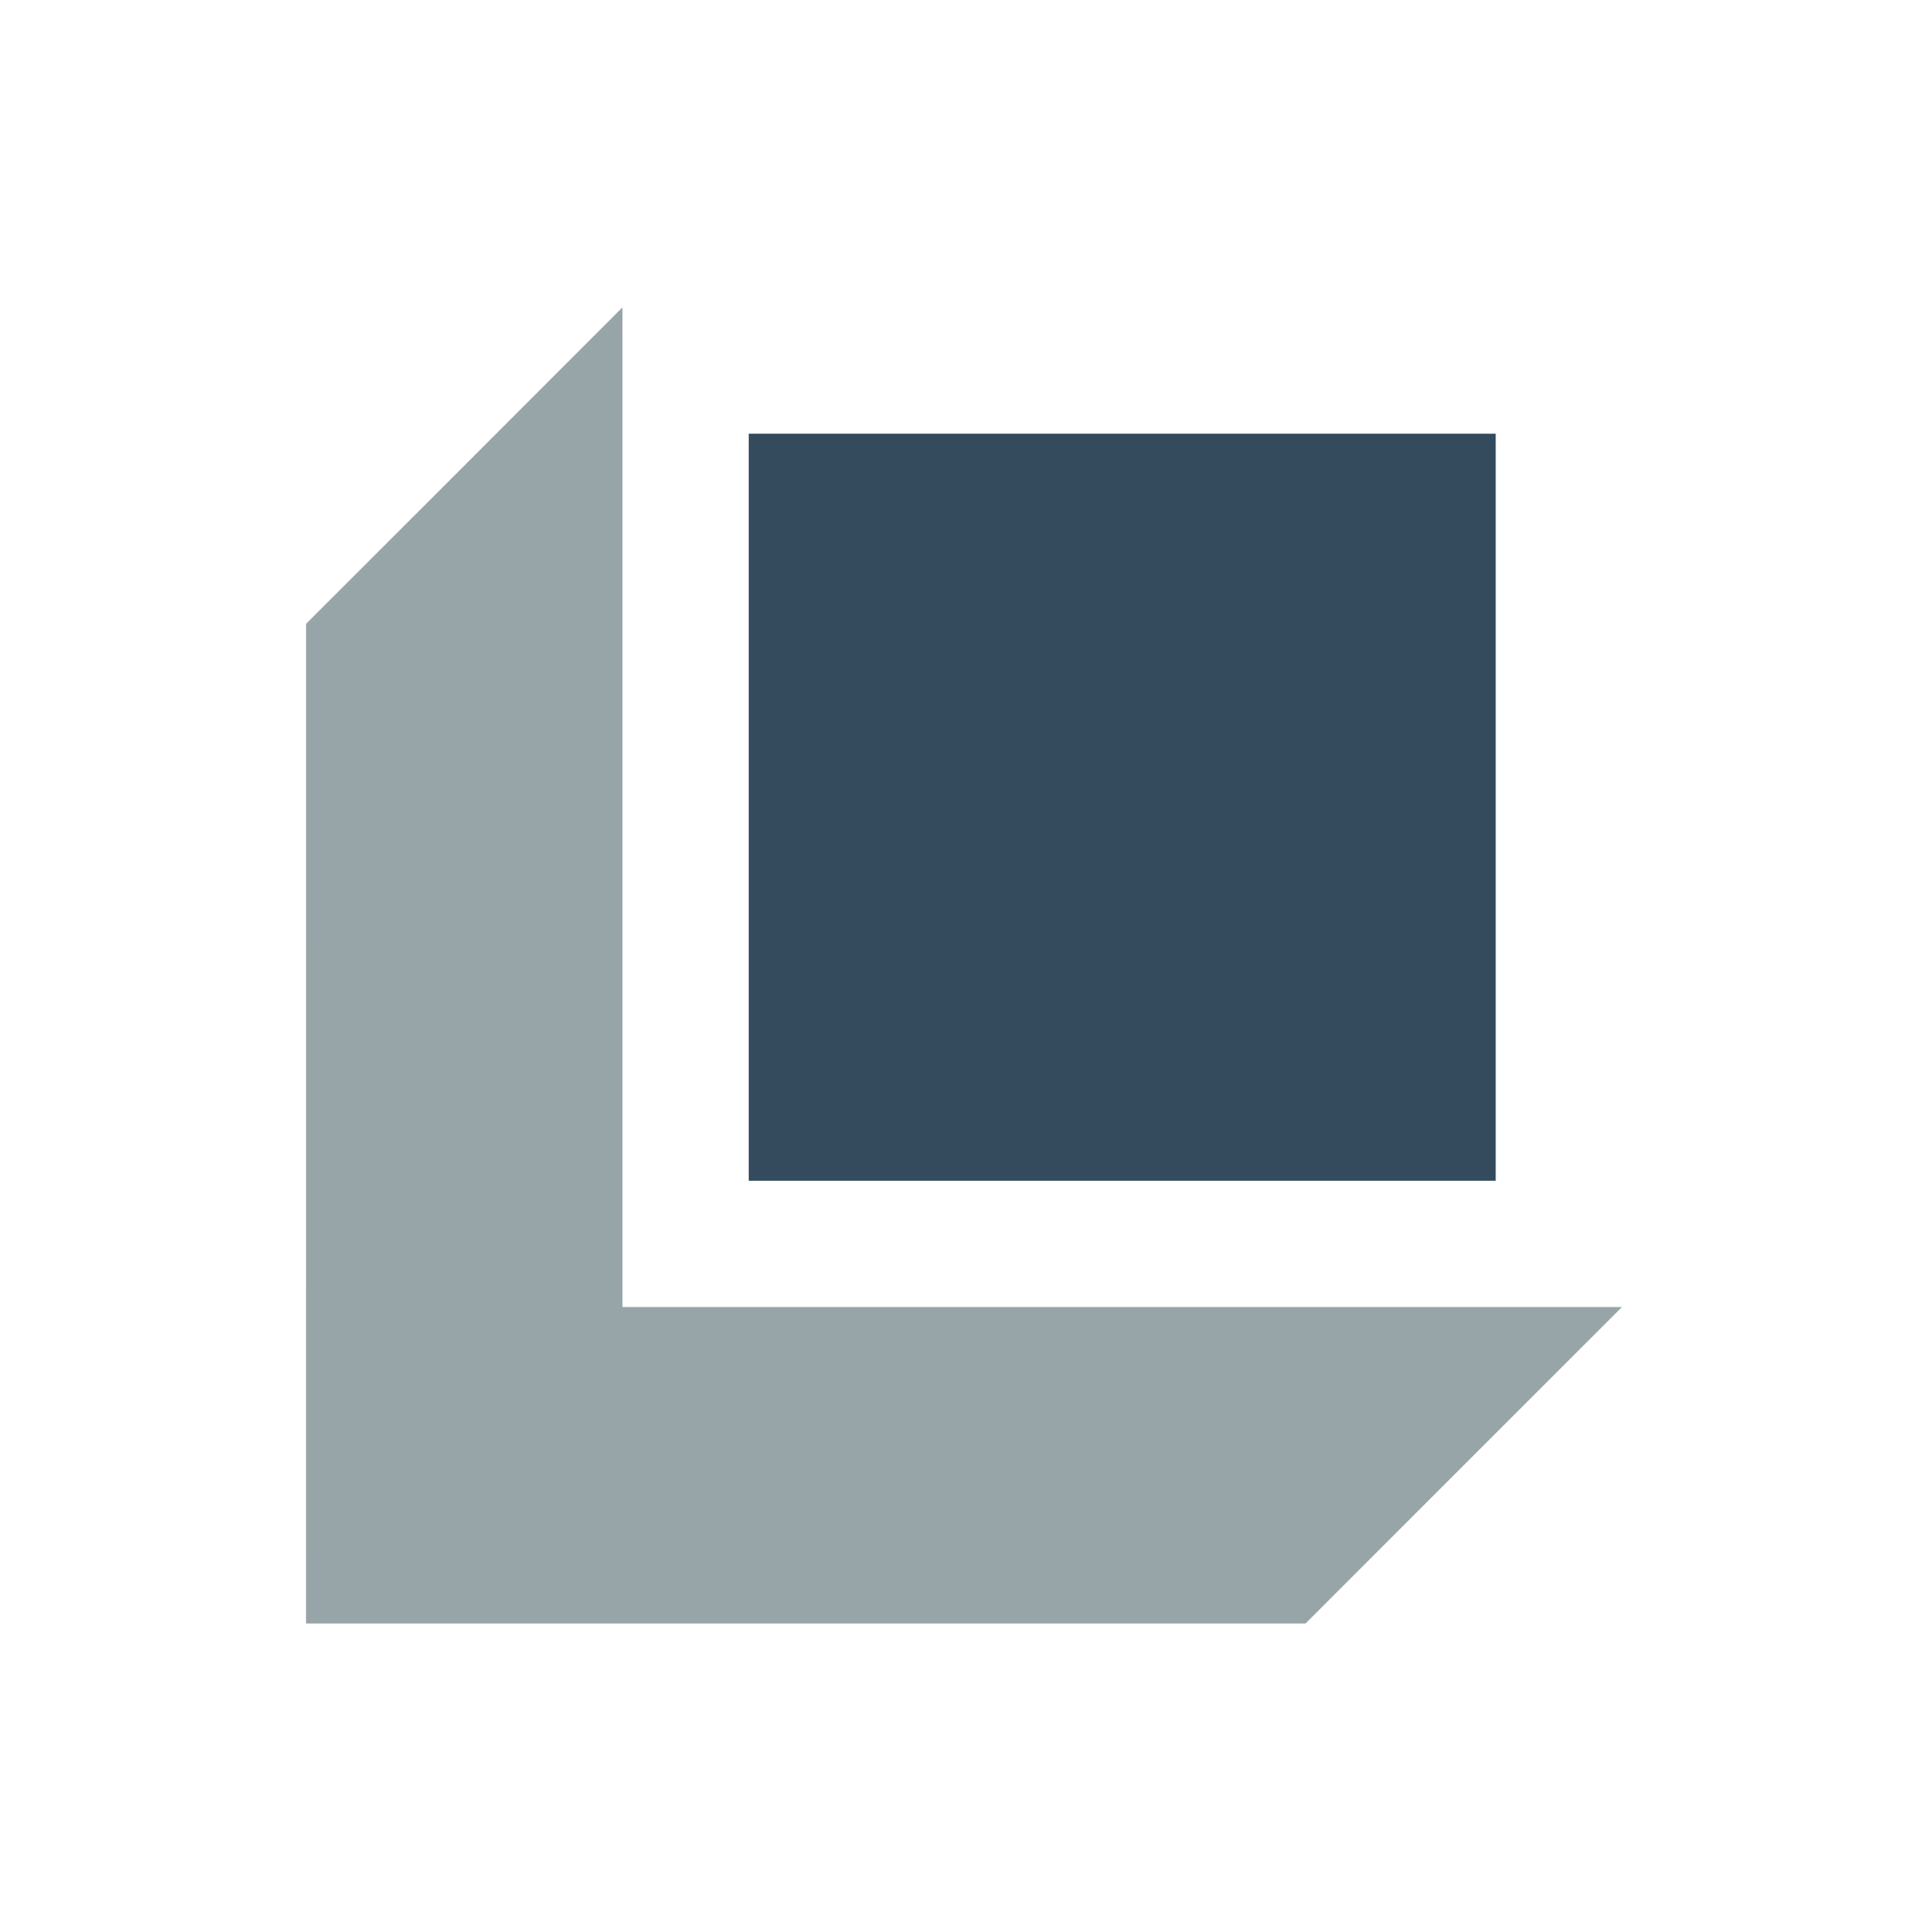
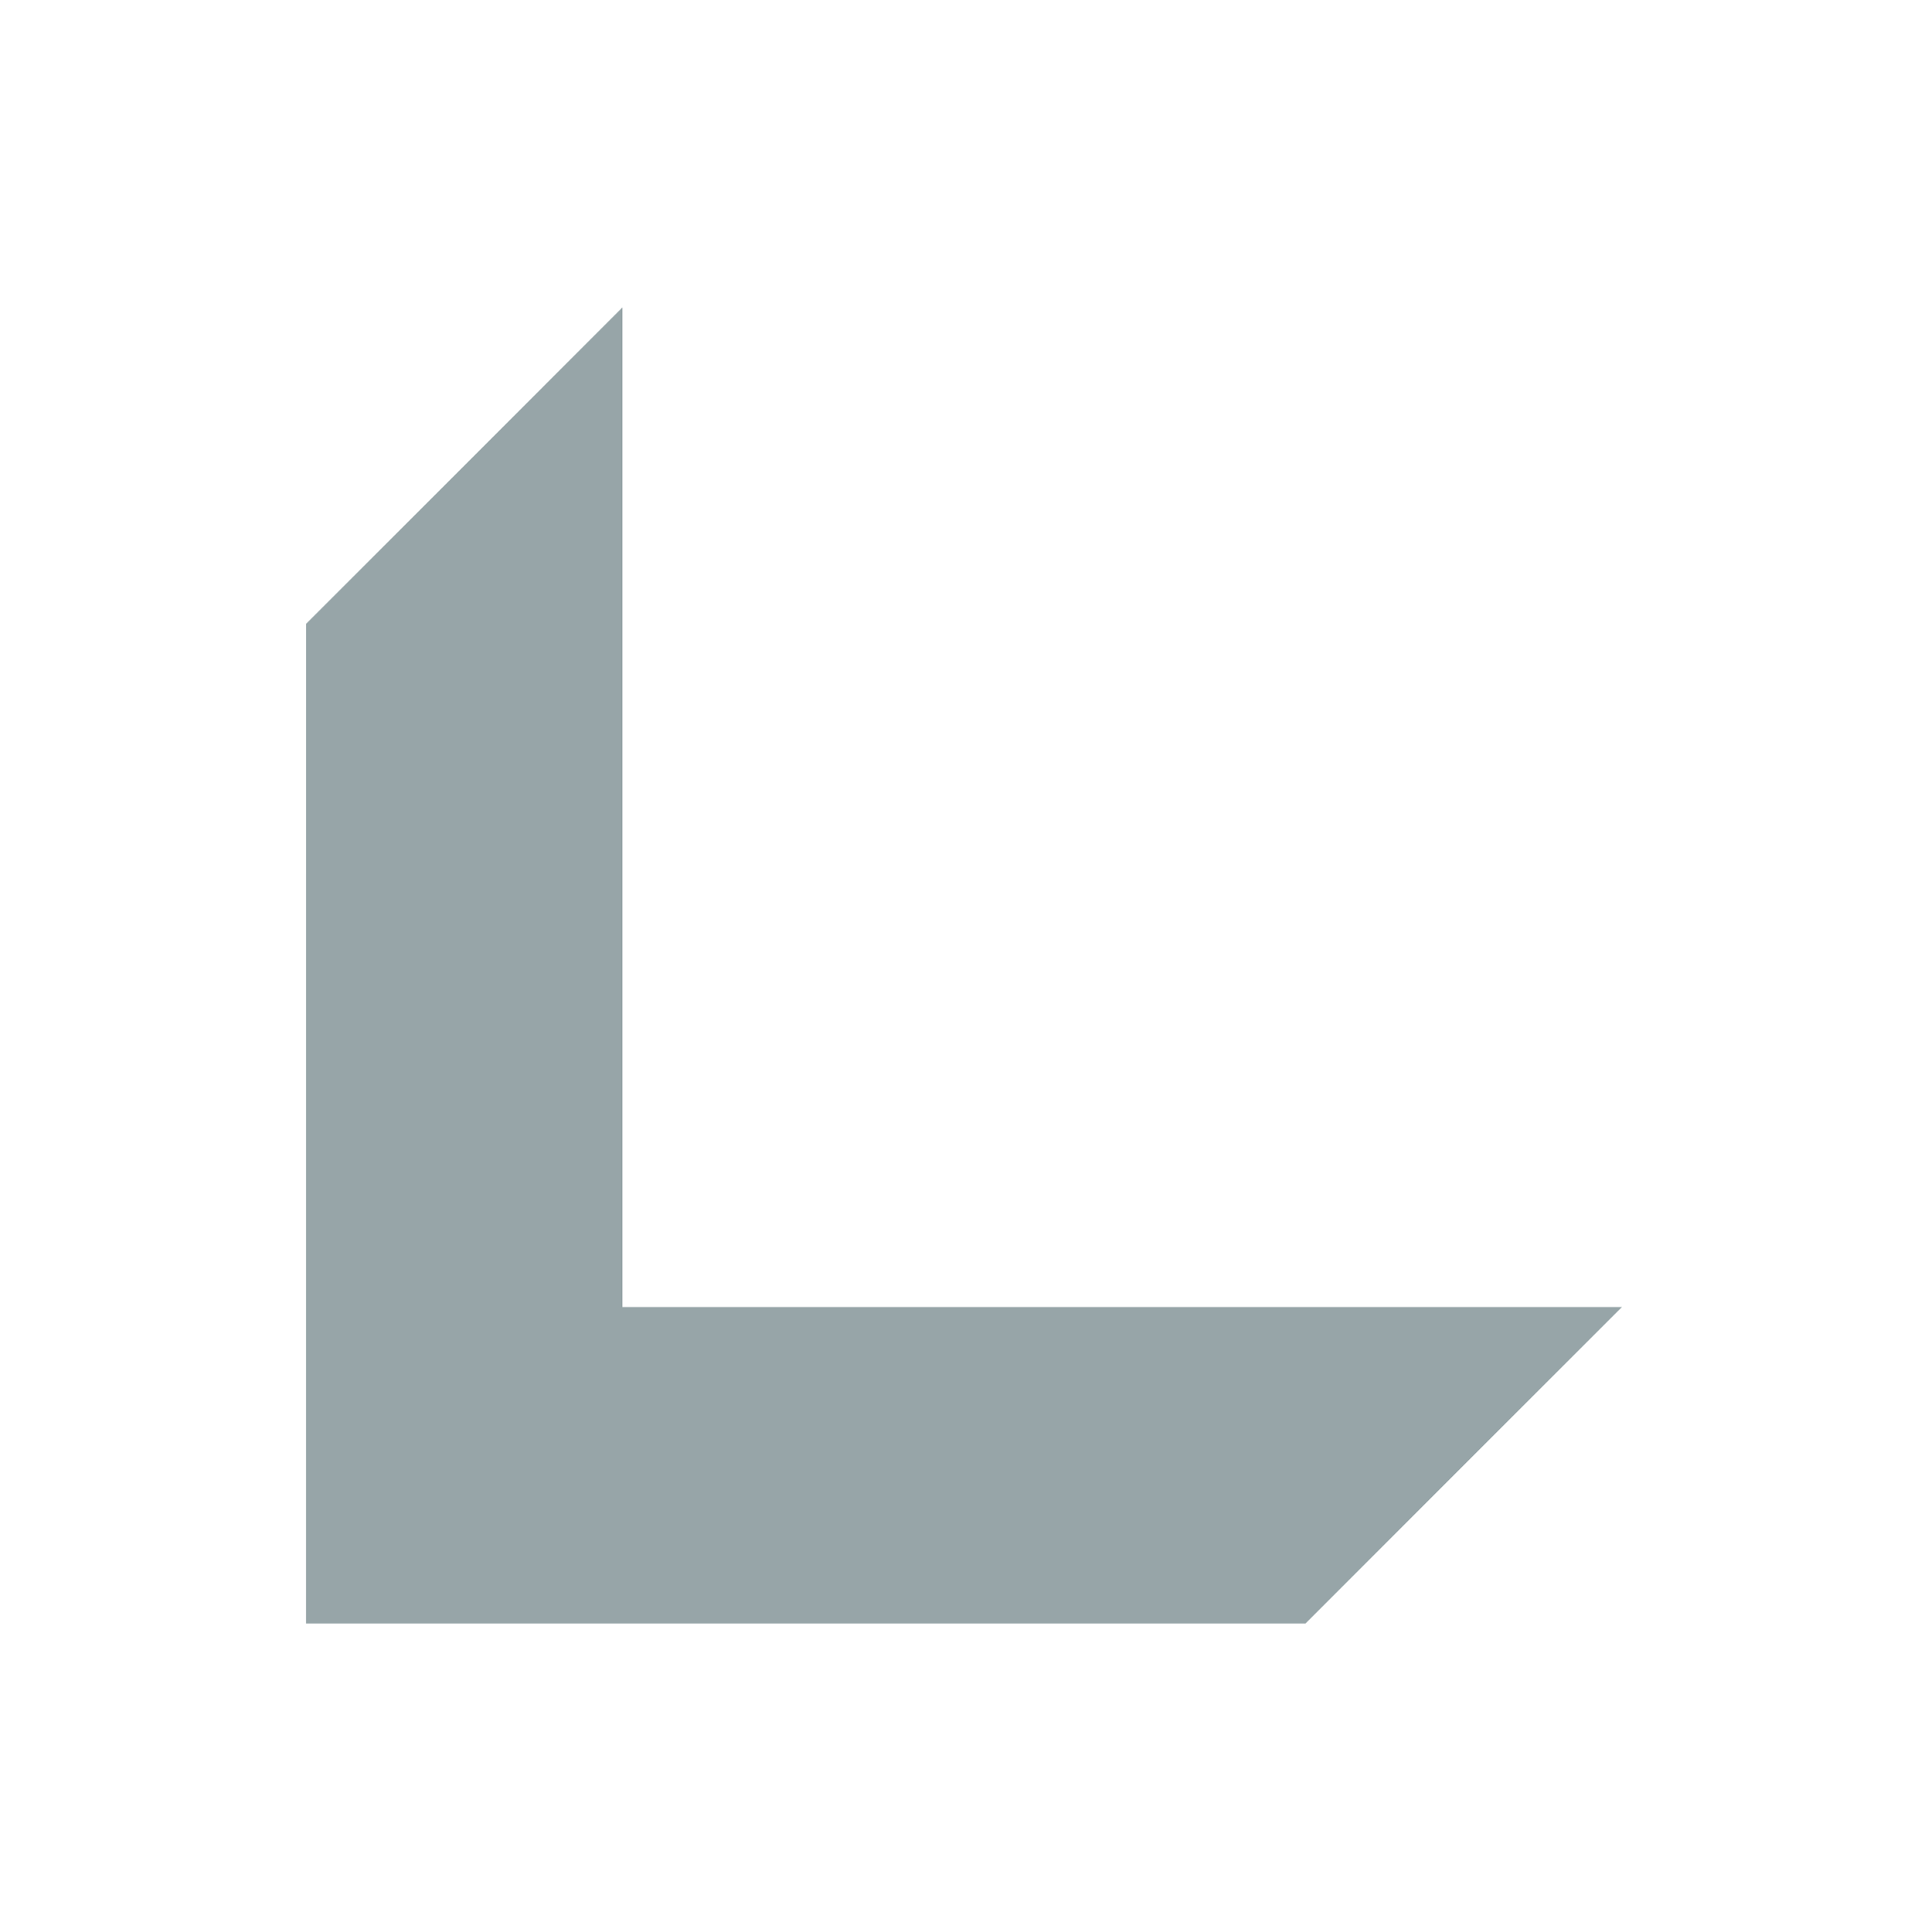
<svg xmlns="http://www.w3.org/2000/svg" width="512" height="513" viewBox="0 0 512 513" fill="none">
-   <path d="M397.2 115.162H198.83V313.532H397.2V115.162Z" fill="#344B5D" />
  <path fill-rule="evenodd" clip-rule="evenodd" d="M81.28 165.662L81.27 431.092H346.23H346.7L430.73 347.062H165.3V81.632L81.28 165.662Z" fill="#97A5A8" />
</svg>